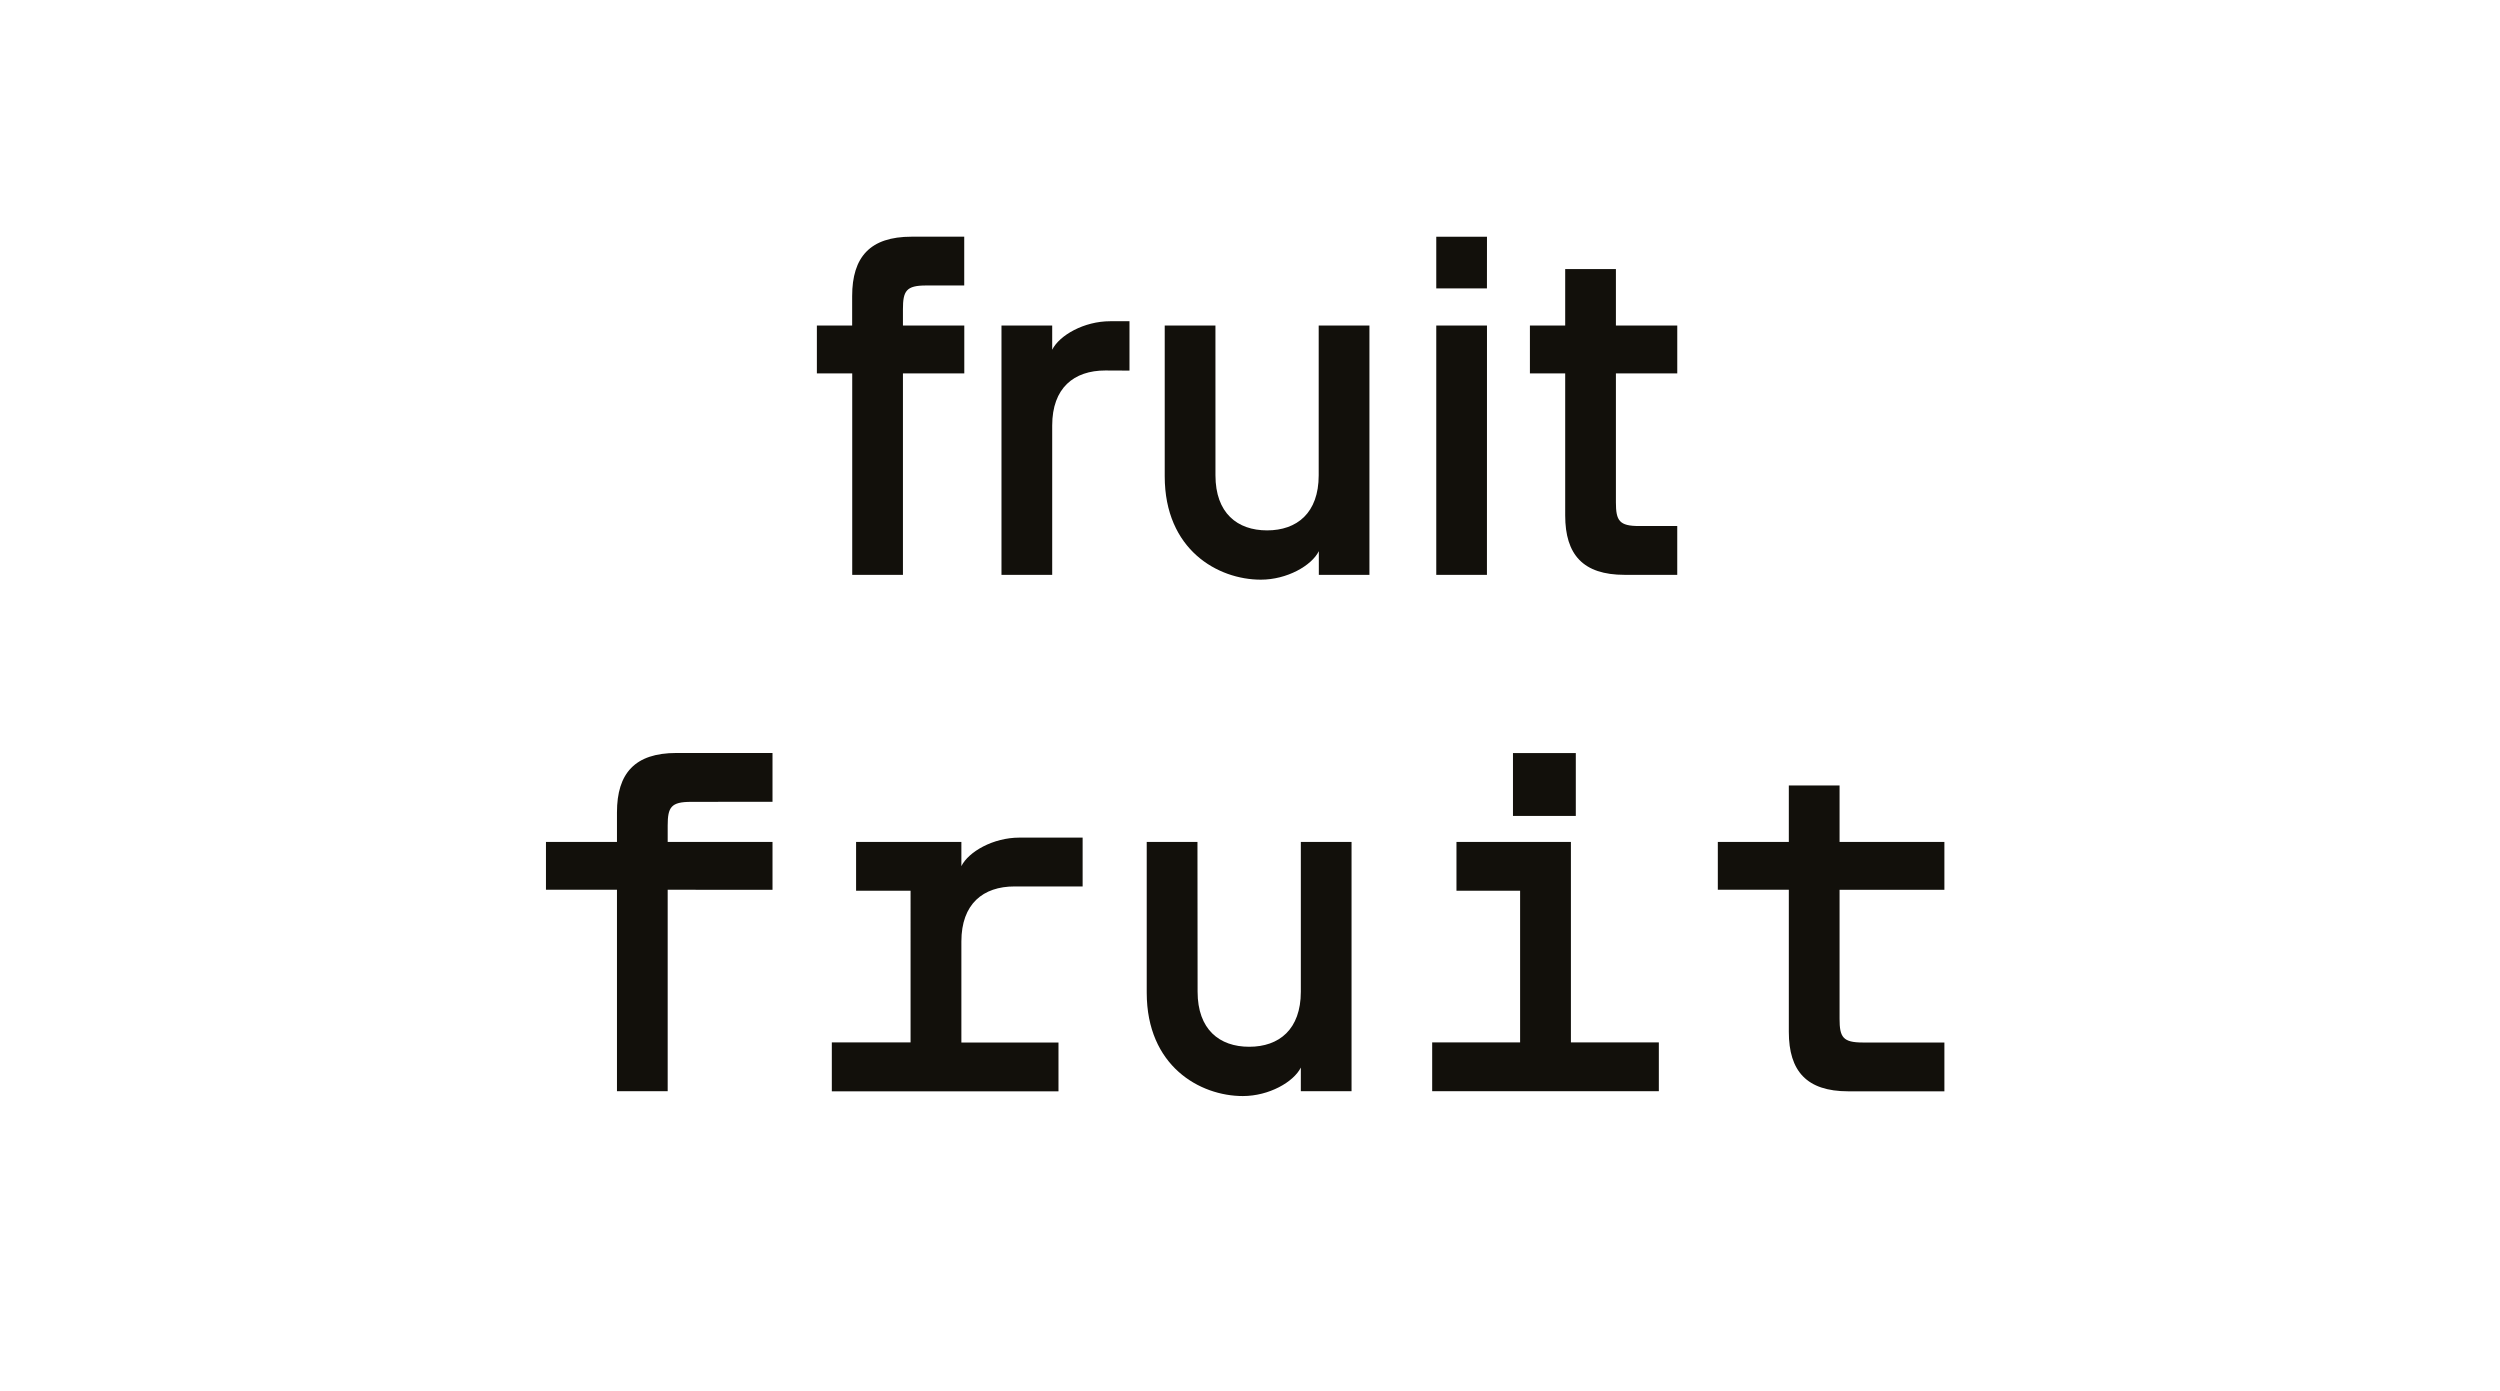
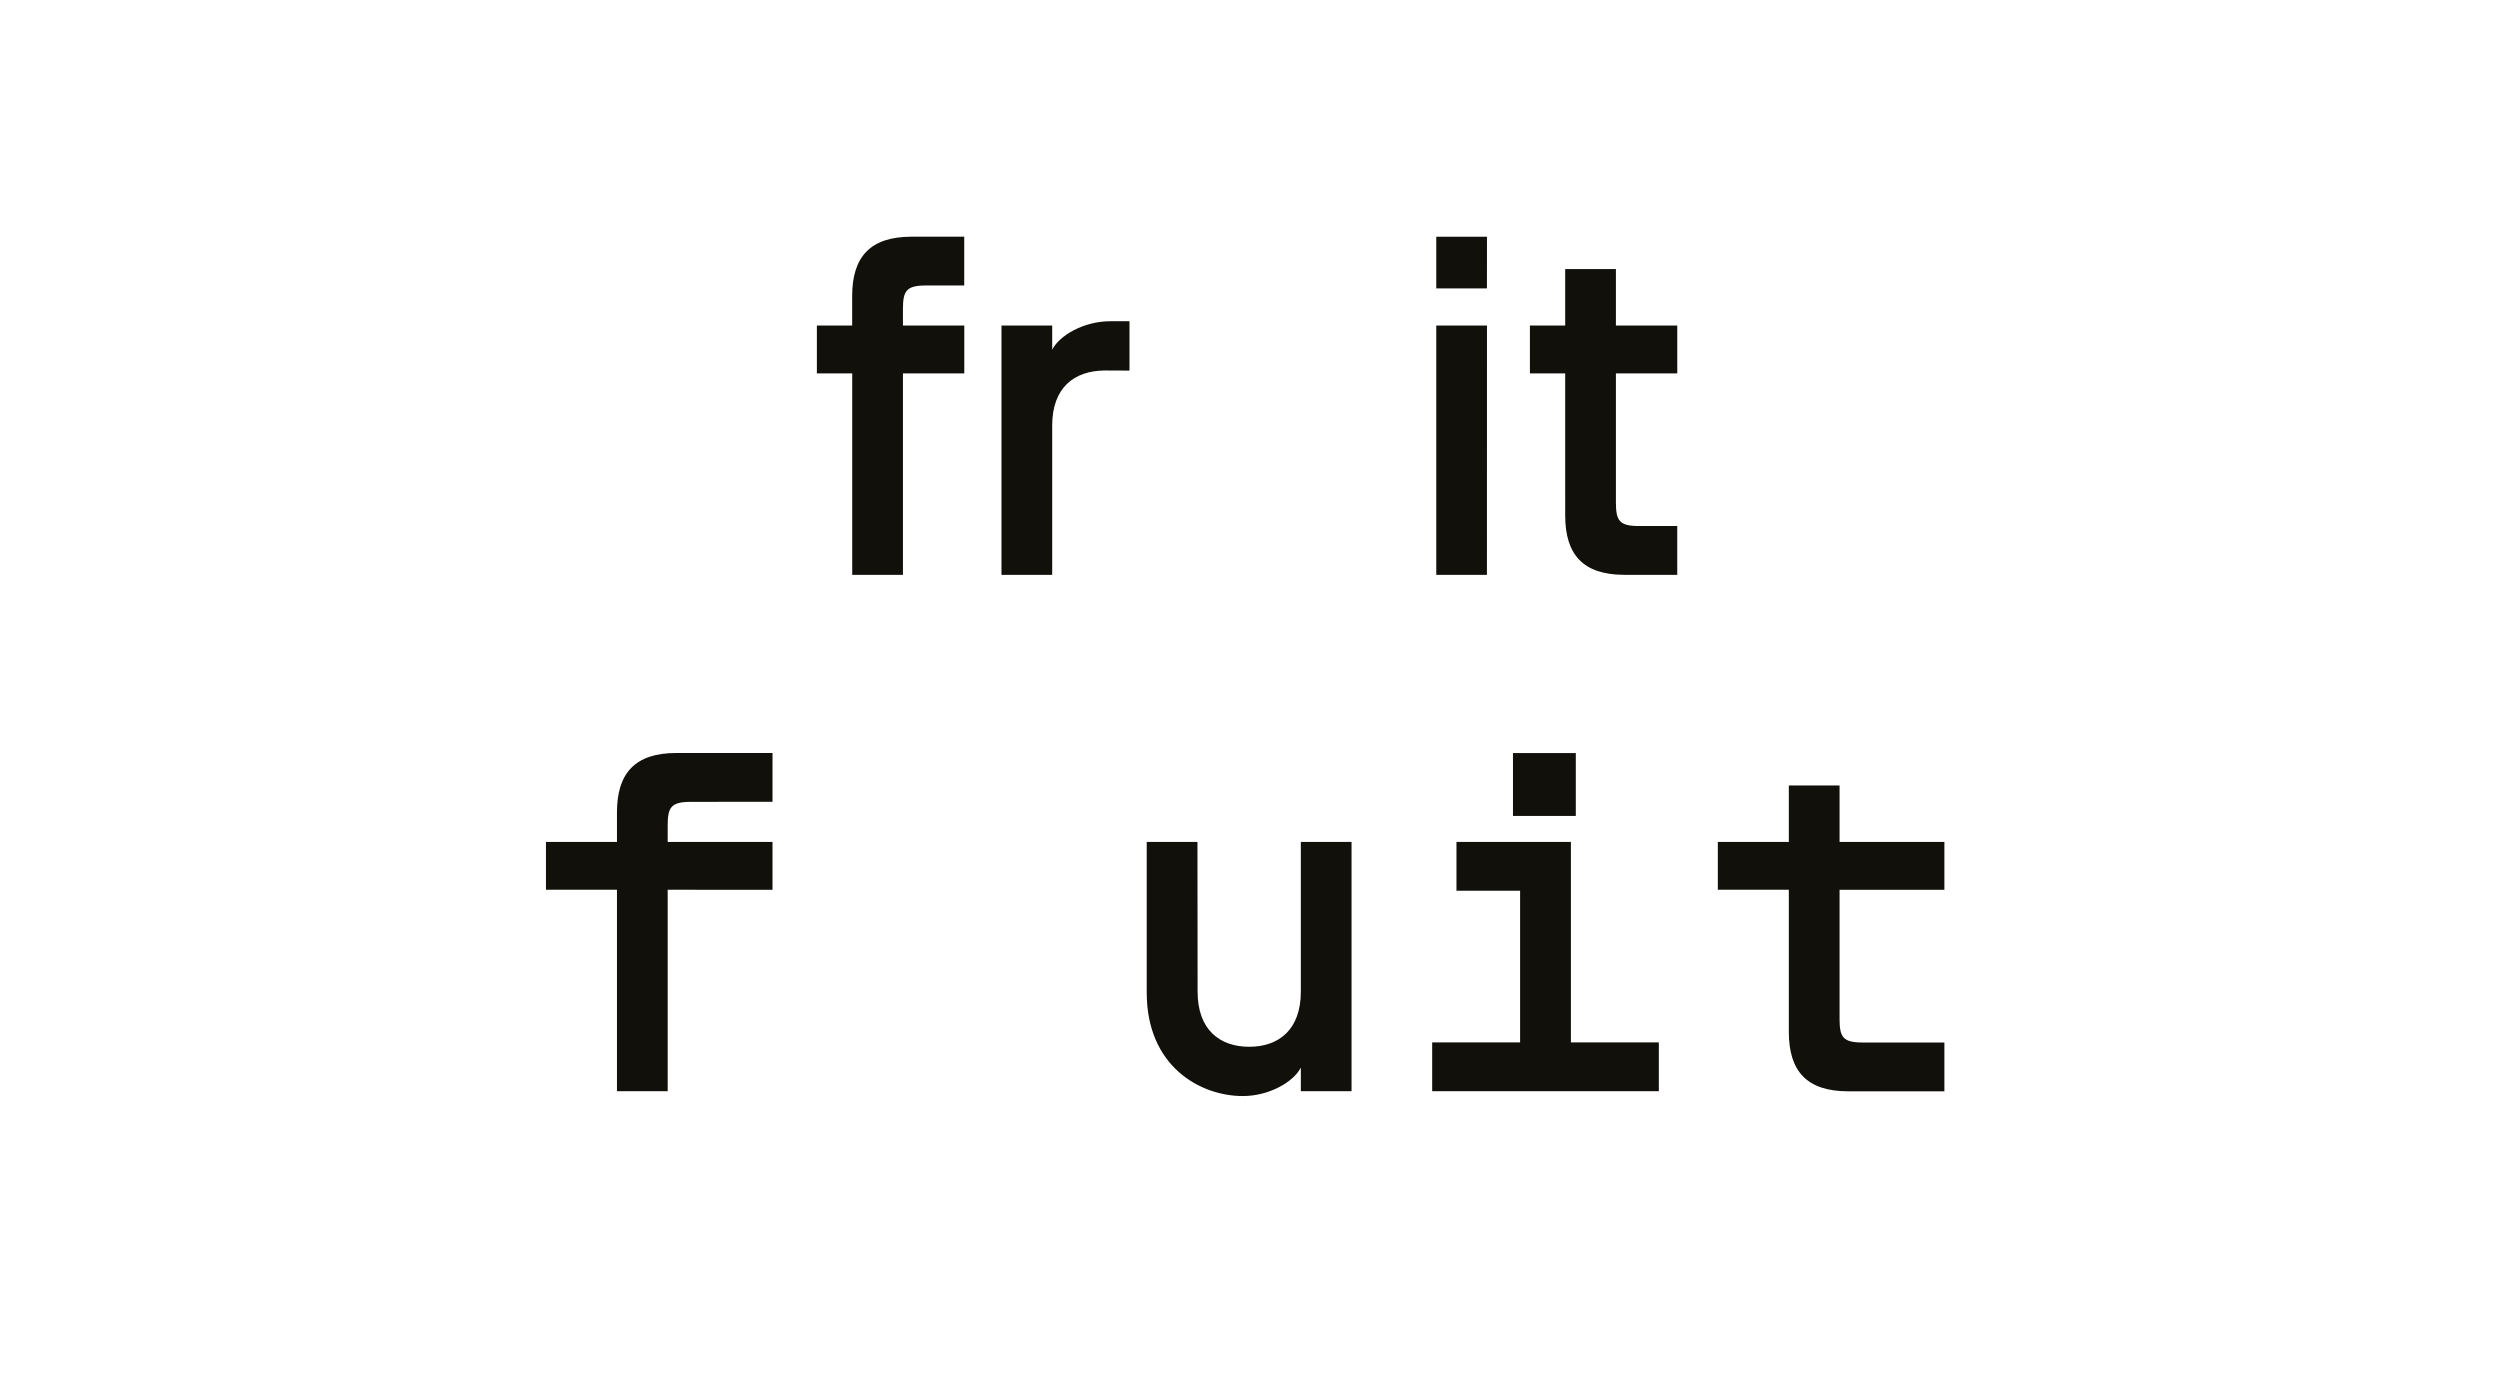
<svg xmlns="http://www.w3.org/2000/svg" id="Calque_1" data-name="Calque 1" viewBox="0 0 1114 620">
  <defs>
    <style>.cls-1{fill:#12100b;}</style>
  </defs>
  <title>Simplon_Infos_2018</title>
  <path class="cls-1" d="M412.68,127.21c-8.82,0-10.33,2.37-10.33,10.54v7.32h27.34v21.31H402.35v89.77h-22.6V166.38H364V145.07h15.72V131.94c0-17.43,8-26.47,26.47-26.47h23.47v21.74Z" />
  <path class="cls-1" d="M492.54,165.09c-14,0-23.68,7.75-23.68,24.54v66.52h-22.6V145.07h22.6v10.77c3.23-6.46,14.21-12.7,25.83-12.7h8.61v22Z" />
-   <path class="cls-1" d="M541.61,211.8c0,16.79,9.69,24.54,23,24.54s23-7.75,23-24.54V145.07h22.61V256.15H587.67V245.6c-3.22,6.46-14.2,12.7-25.83,12.7C542.69,258.3,519,245,519,212.23V145.07h22.6Z" />
  <path class="cls-1" d="M662.58,128.5H640v-23h22.6Zm0,127.65H640V145.07h22.6Z" />
  <path class="cls-1" d="M720.05,223.86c0,8.18,1.51,10.54,10.33,10.54h17v21.75H723.92c-18.51,0-26.47-9-26.47-26.48V166.38H681.73V145.07h15.72V119.89h22.6v25.18h27.34v21.31H720.05Z" />
  <path class="cls-1" d="M307.86,357.31c-8.83,0-10.34,2.37-10.34,10.55v7.31h46.71v21.31H297.52v89.77h-22.6V396.48H243.28V375.17h31.64V362c0-17.43,8-26.47,26.48-26.47h42.83v21.74Z" />
-   <path class="cls-1" d="M452.07,395c-14,0-23.68,7.75-23.68,24.54v45h43.27v21.75h-101V464.5h35.09V396.92H381.47V375.17h46.92v10.77c3.23-6.46,14.21-12.7,25.83-12.7h28.2V395Z" />
  <path class="cls-1" d="M533.65,441.9c0,16.79,9.68,24.54,23,24.54s23-7.75,23-24.54V375.17h22.6V486.25h-22.6V475.7c-3.23,6.46-14.21,12.7-25.83,12.7-19.16,0-42.84-13.35-42.84-46.07V375.17h22.61Z" />
  <path class="cls-1" d="M649,375.17h51V464.5h39.18v21.75h-101V464.5h39.18V396.92H649Zm25.18-39.6h28v28h-28Z" />
  <path class="cls-1" d="M819.71,454c0,8.18,1.5,10.54,10.33,10.54h36.38v21.75H823.58c-18.51,0-26.48-9-26.48-26.48V396.48H765.46V375.17H797.1V350h22.61v25.18h46.71v21.31H819.71Z" />
</svg>